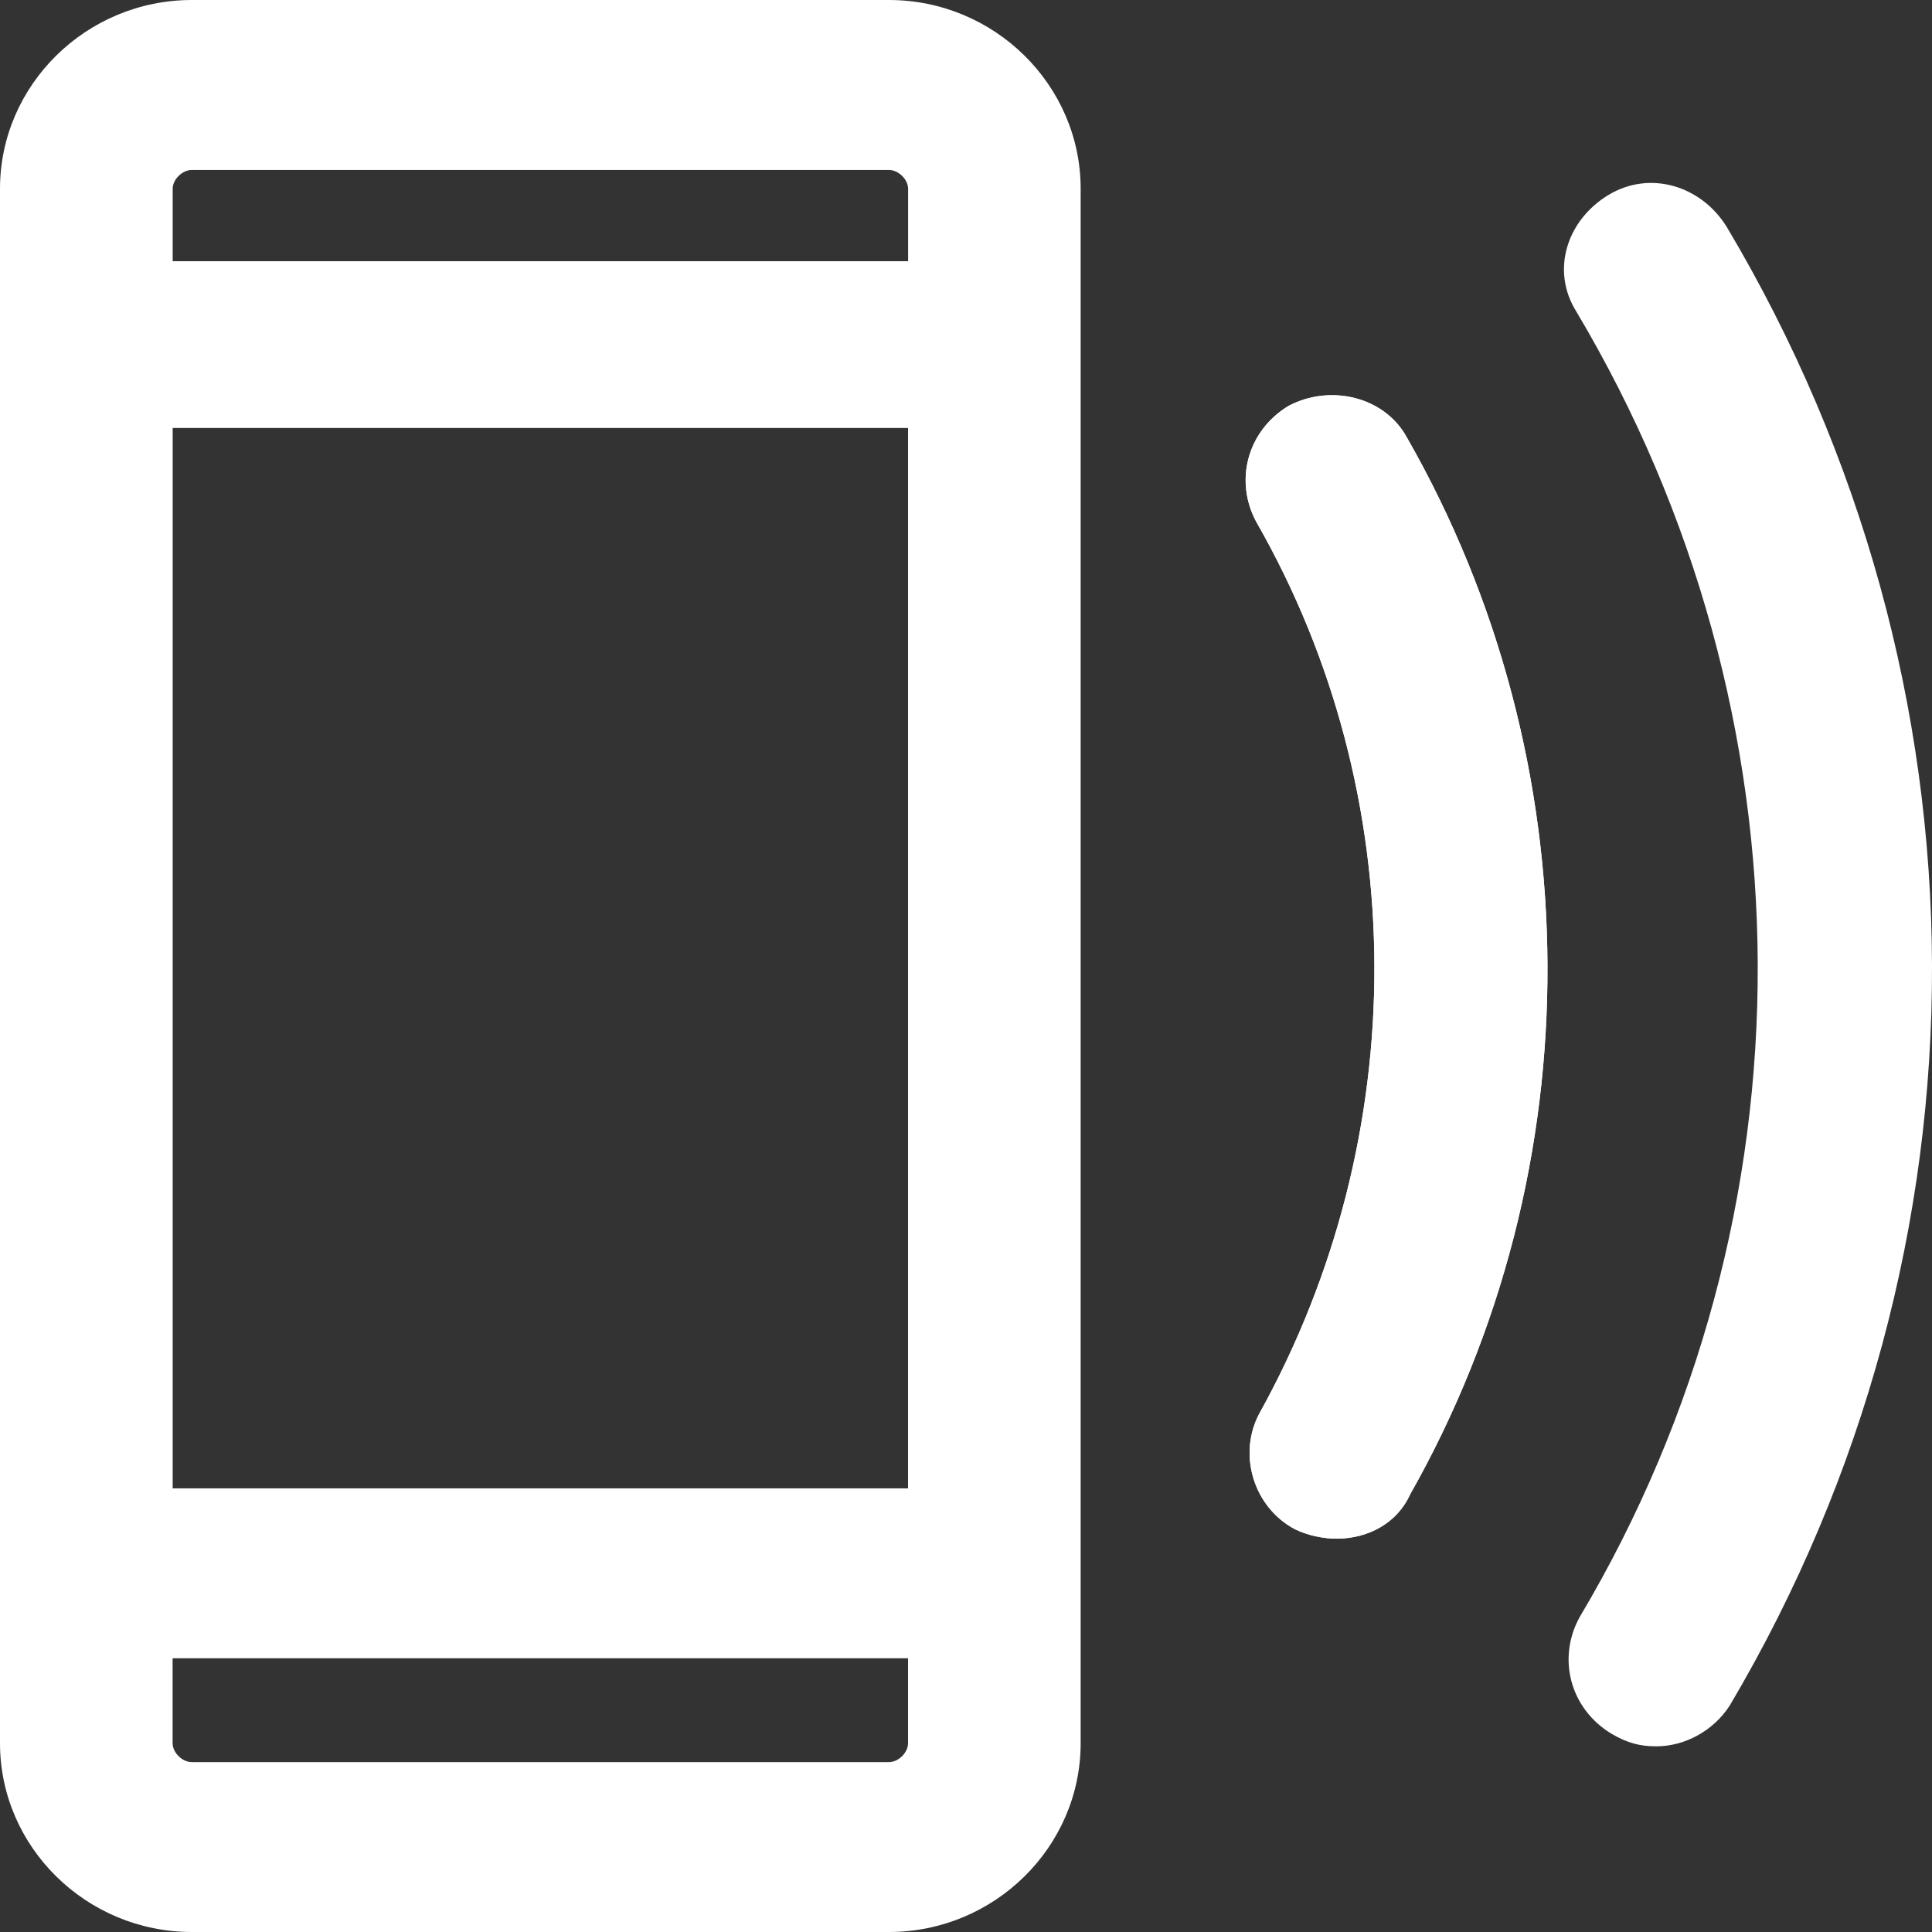
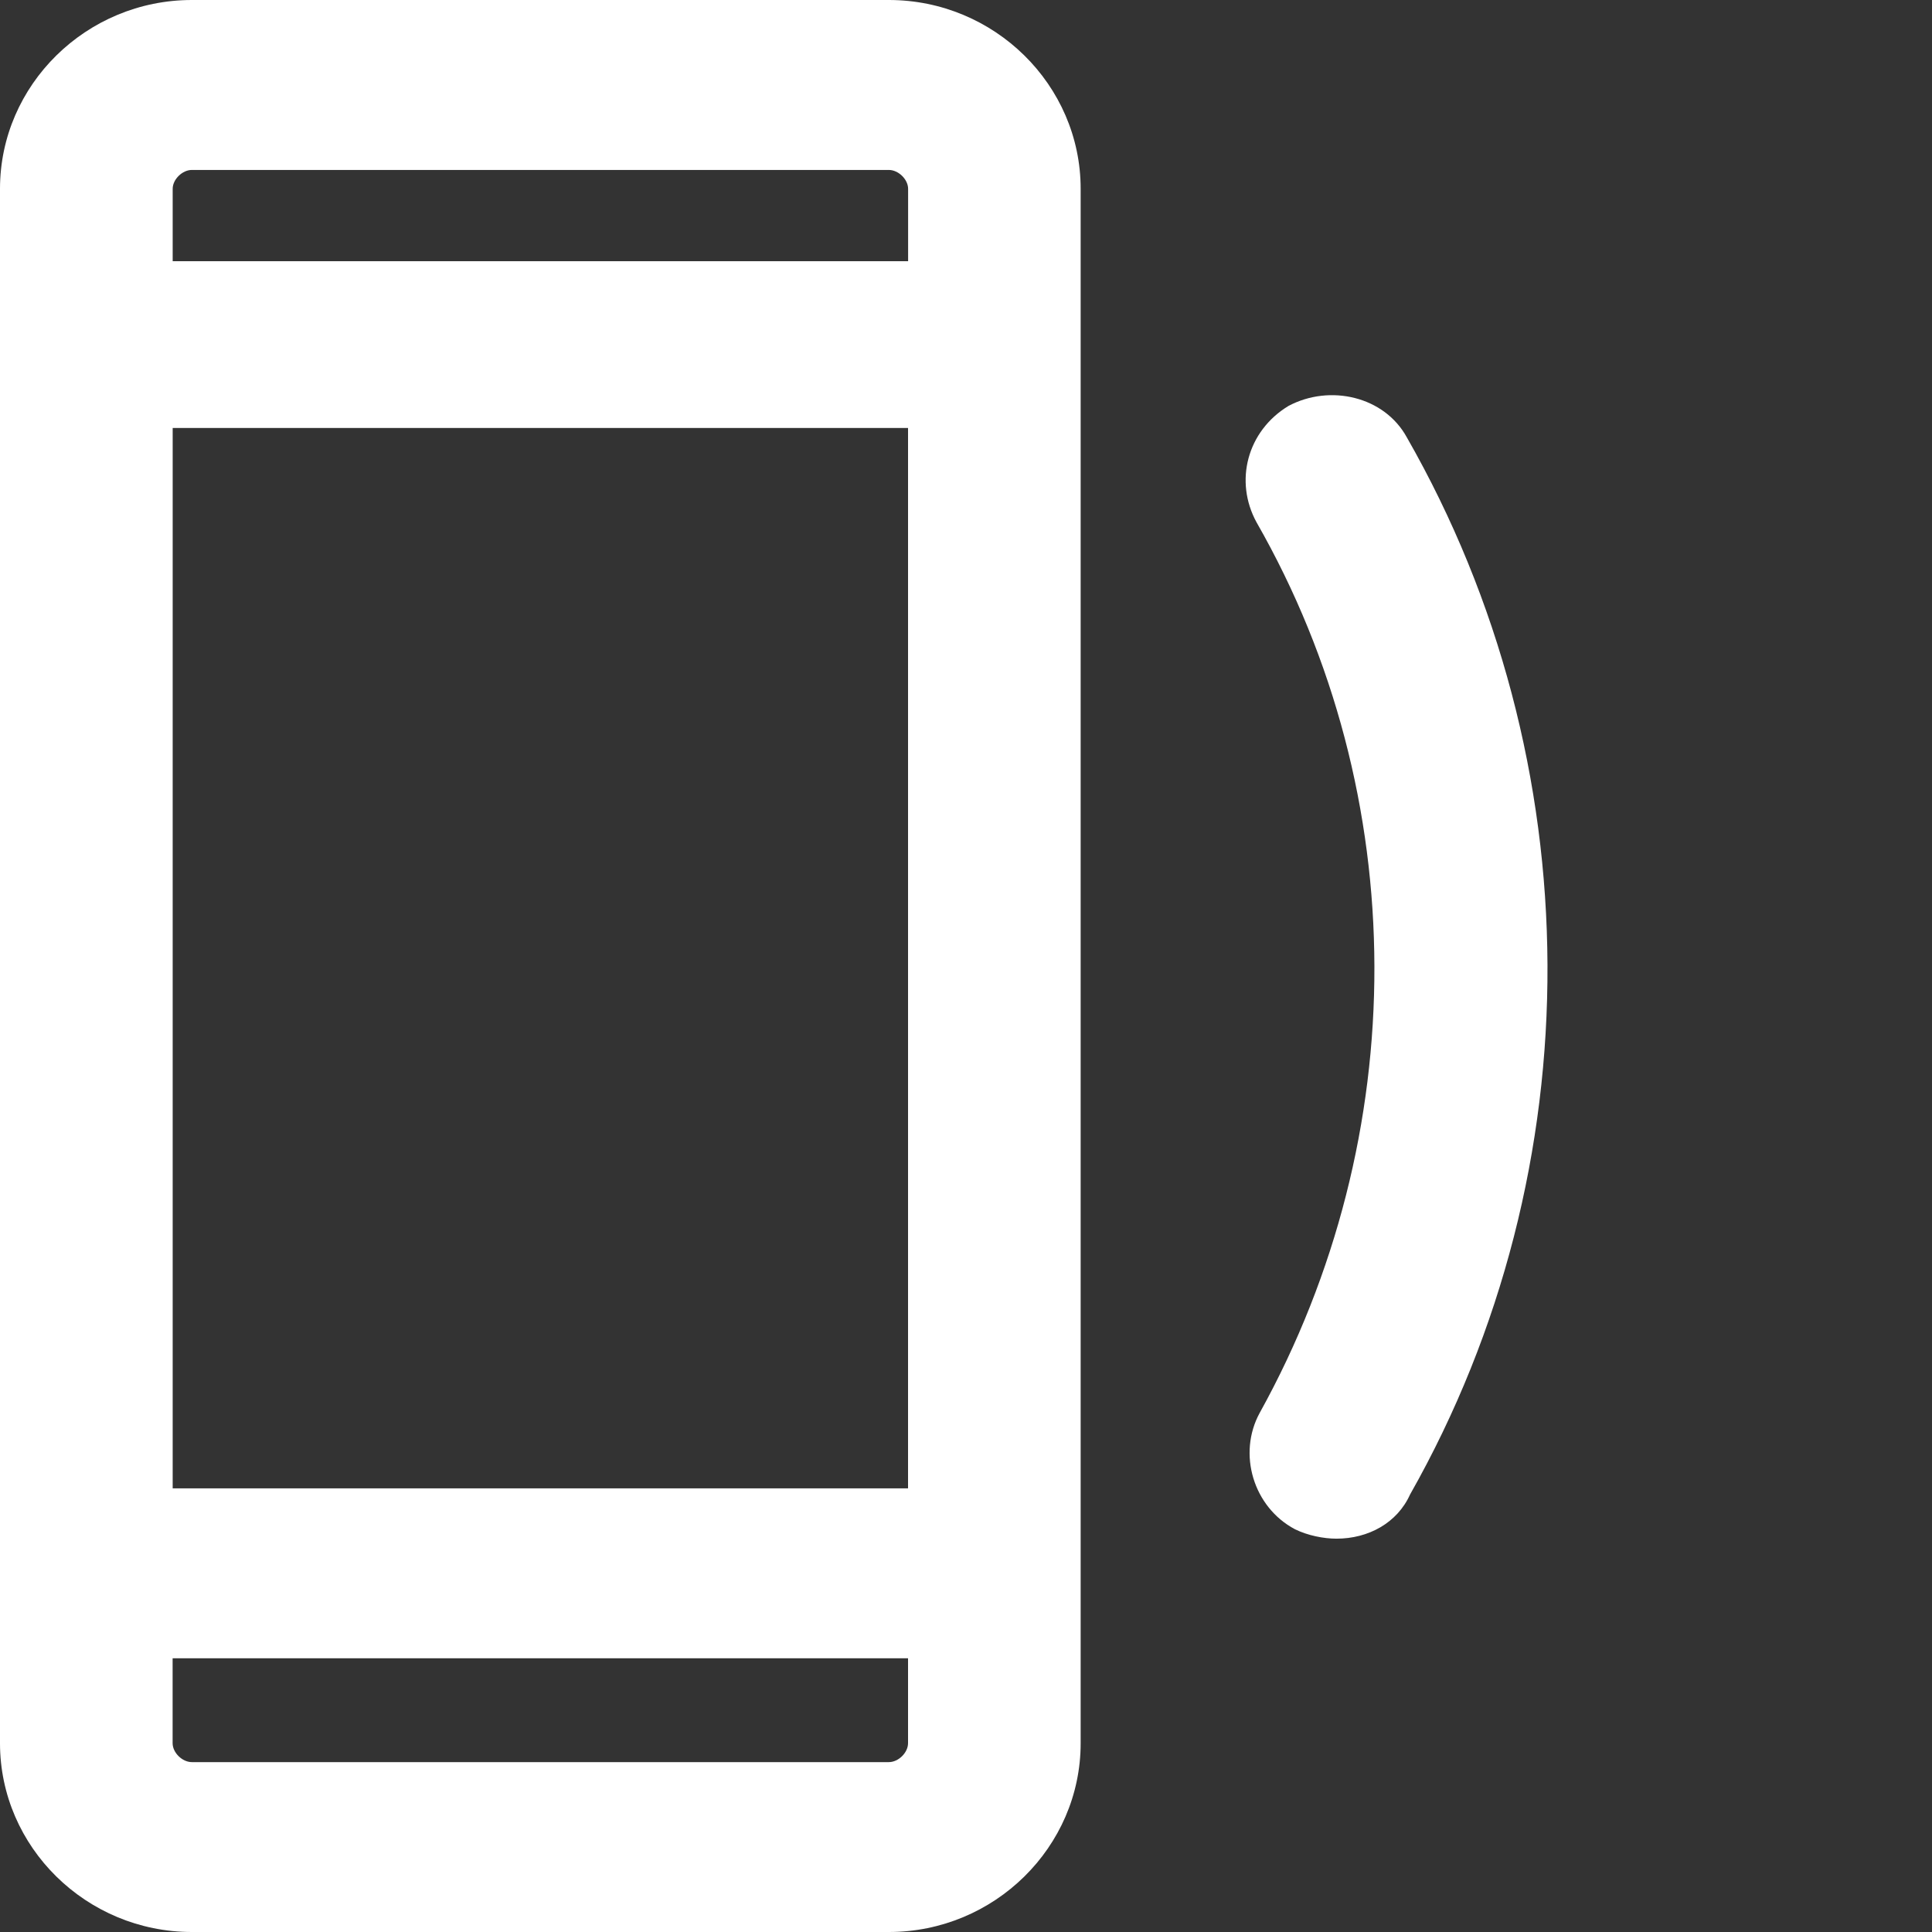
<svg xmlns="http://www.w3.org/2000/svg" width="29" height="29" viewBox="0 0 29 29" fill="none">
  <rect x="0" y="0" width="29" height="29" fill="#333333" stroke="none" />
-   <path d="M24.861 26.213C24.621 26.213 24.429 26.166 24.189 26.024C23.564 25.646 23.373 24.891 23.709 24.277C27.308 18.231 27.26 10.721 23.661 4.676C23.276 4.062 23.517 3.306 24.141 2.928C24.765 2.55 25.532 2.786 25.916 3.401C29.996 10.249 30.044 18.704 25.965 25.599C25.724 25.977 25.292 26.213 24.861 26.213V26.213Z" fill="white" />
-   <path d="M20.061 23.096C19.869 23.096 19.629 23.049 19.437 22.954C18.813 22.623 18.573 21.821 18.909 21.207C21.212 17.05 21.212 11.949 18.861 7.84C18.525 7.226 18.717 6.471 19.341 6.093C19.965 5.762 20.781 5.951 21.117 6.565C23.9 11.43 23.948 17.523 21.165 22.434C20.973 22.859 20.541 23.096 20.061 23.096V23.096Z" fill="white" />
  <path d="M20.061 23.096C19.869 23.096 19.629 23.049 19.437 22.954C18.813 22.623 18.573 21.821 18.909 21.207C21.212 17.05 21.212 11.949 18.861 7.84C18.525 7.226 18.717 6.471 19.341 6.093C19.965 5.762 20.781 5.951 21.117 6.565C23.9 11.43 23.948 17.523 21.165 22.434C20.973 22.859 20.541 23.096 20.061 23.096V23.096Z" fill="white" />
  <path d="M13.342 0H2.88C1.296 0 0 1.275 0 2.834V26.166C0 27.725 1.296 29 2.88 29H13.342C14.926 29 16.221 27.725 16.221 26.166V2.834C16.221 1.275 14.926 0 13.342 0ZM2.88 2.551H13.342C13.486 2.551 13.631 2.693 13.631 2.834V3.921H2.592V2.834C2.592 2.693 2.736 2.551 2.88 2.551H2.88ZM2.591 6.424H13.63V22.341H2.592V6.424H2.591ZM13.342 26.45H2.88C2.735 26.45 2.591 26.308 2.591 26.166V24.891H13.63V26.166C13.63 26.308 13.486 26.45 13.342 26.45Z" fill="white" />
</svg>